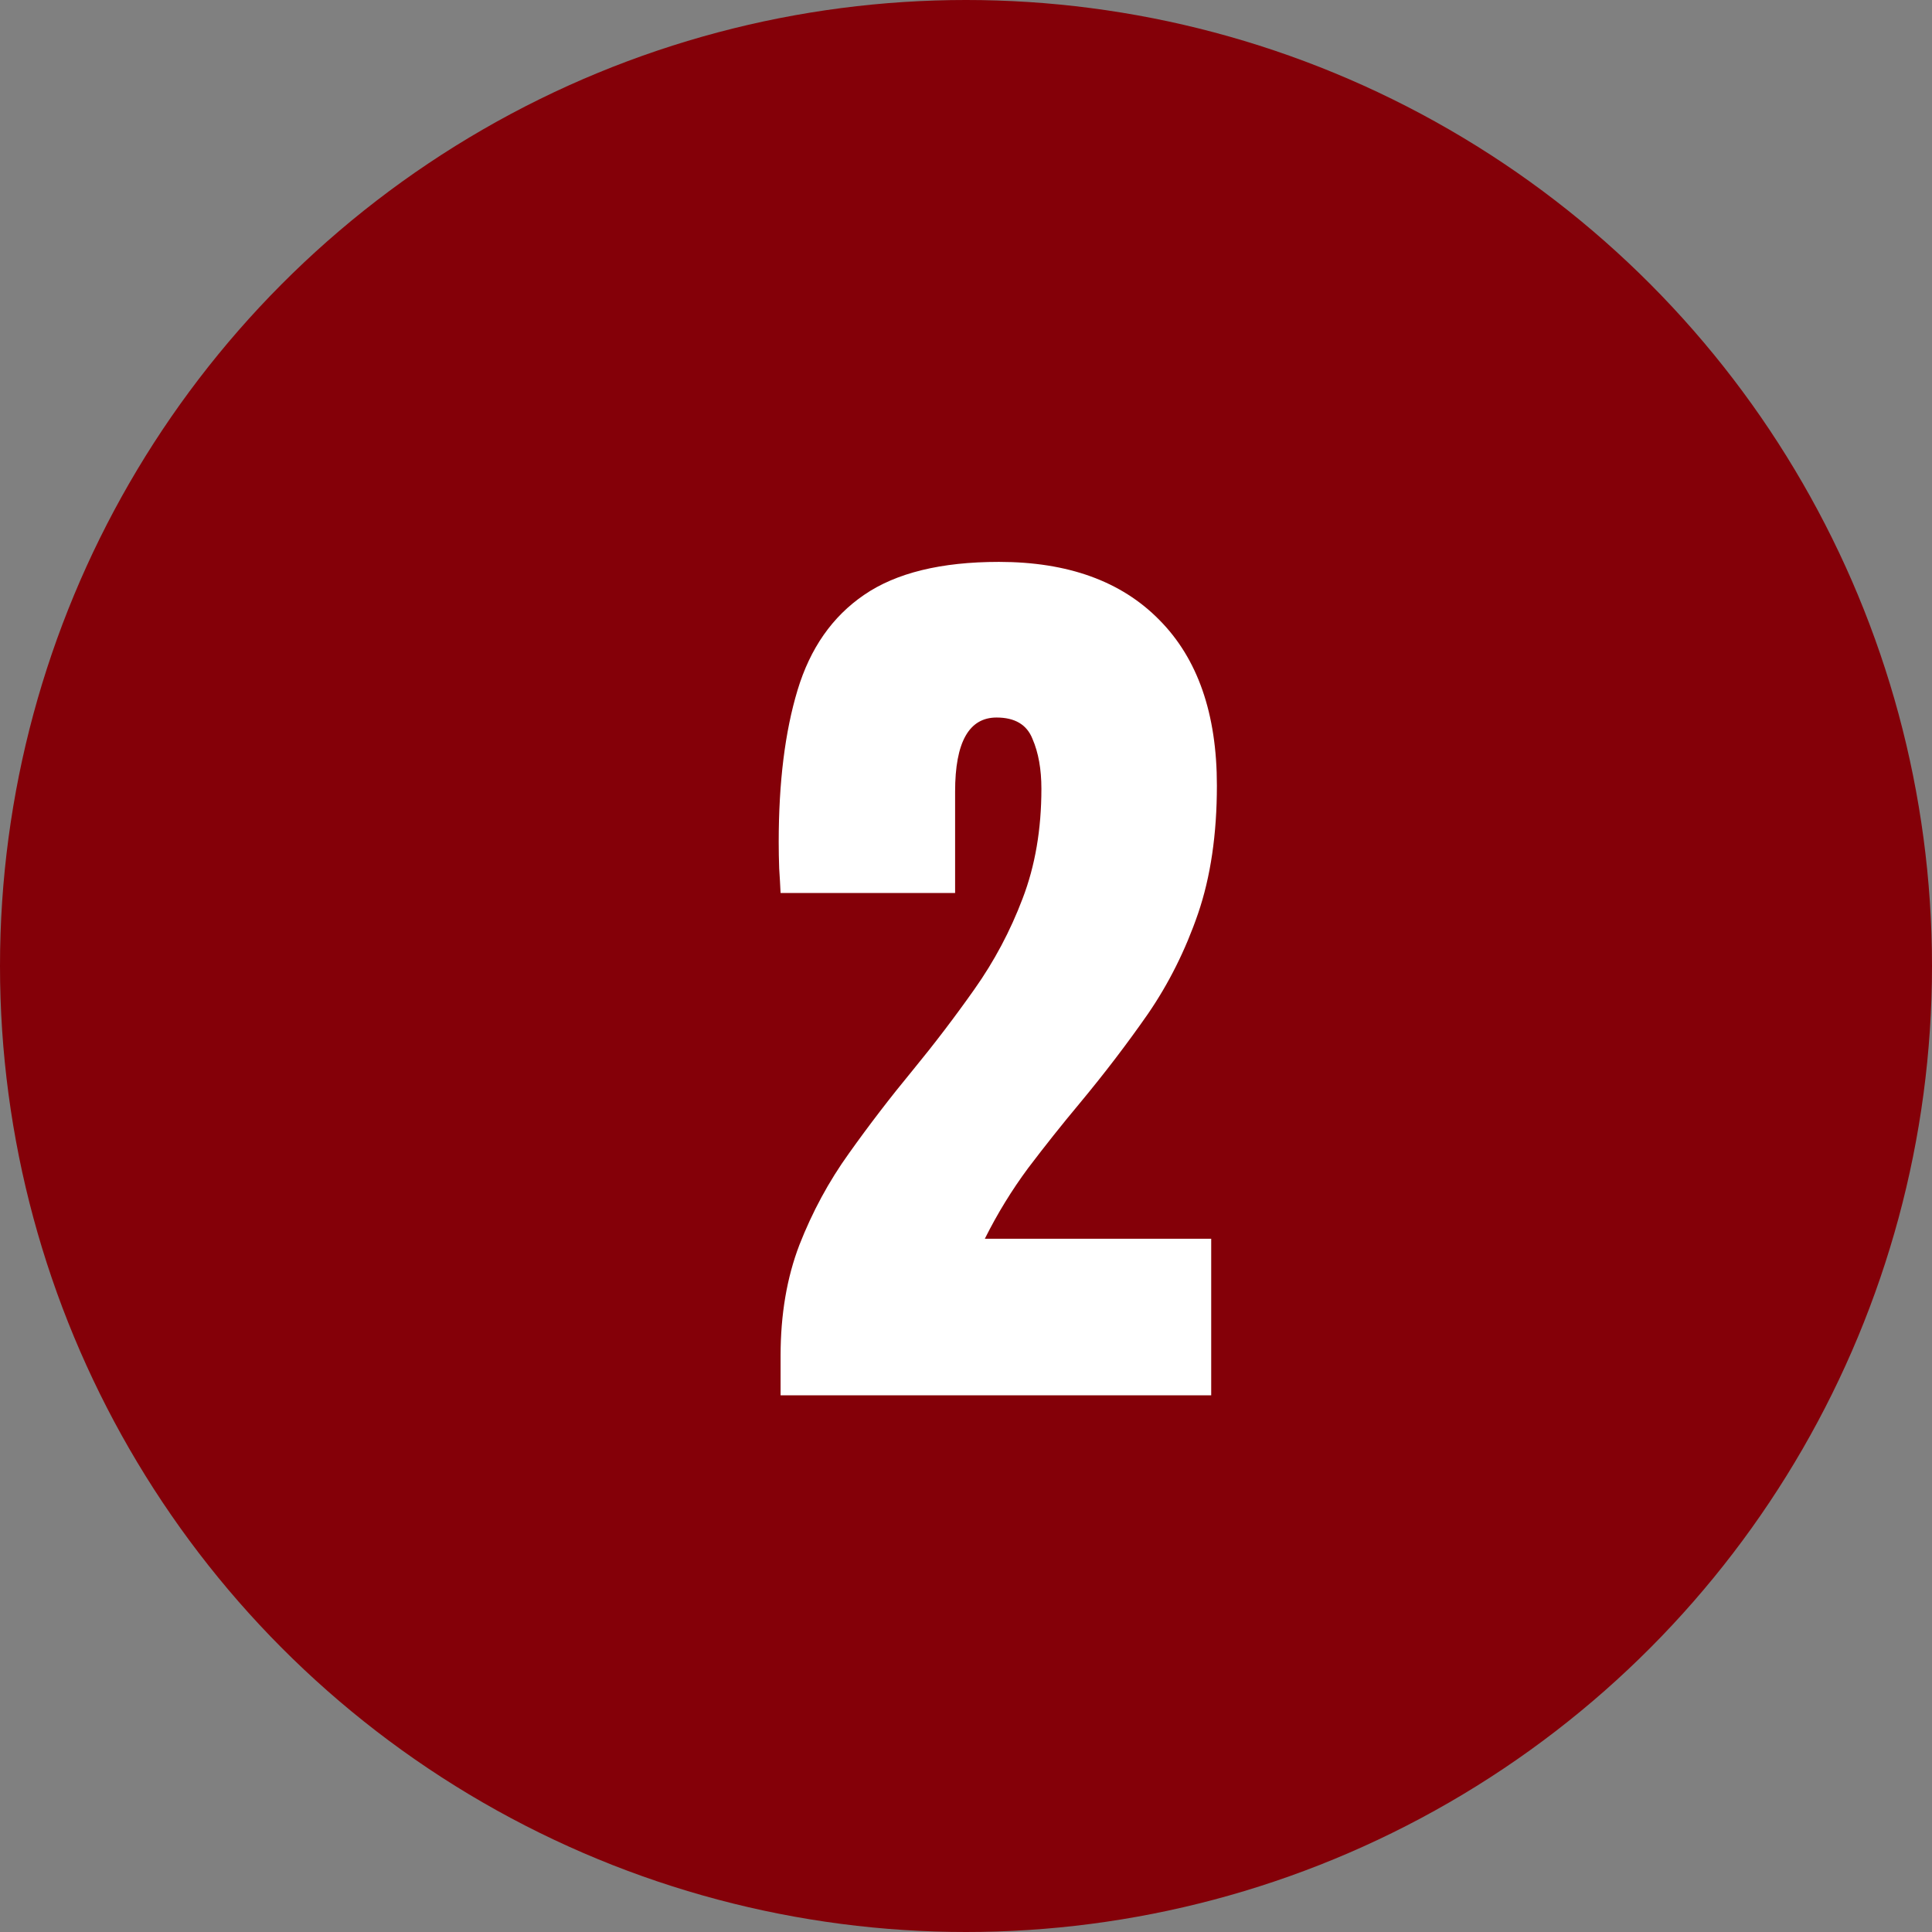
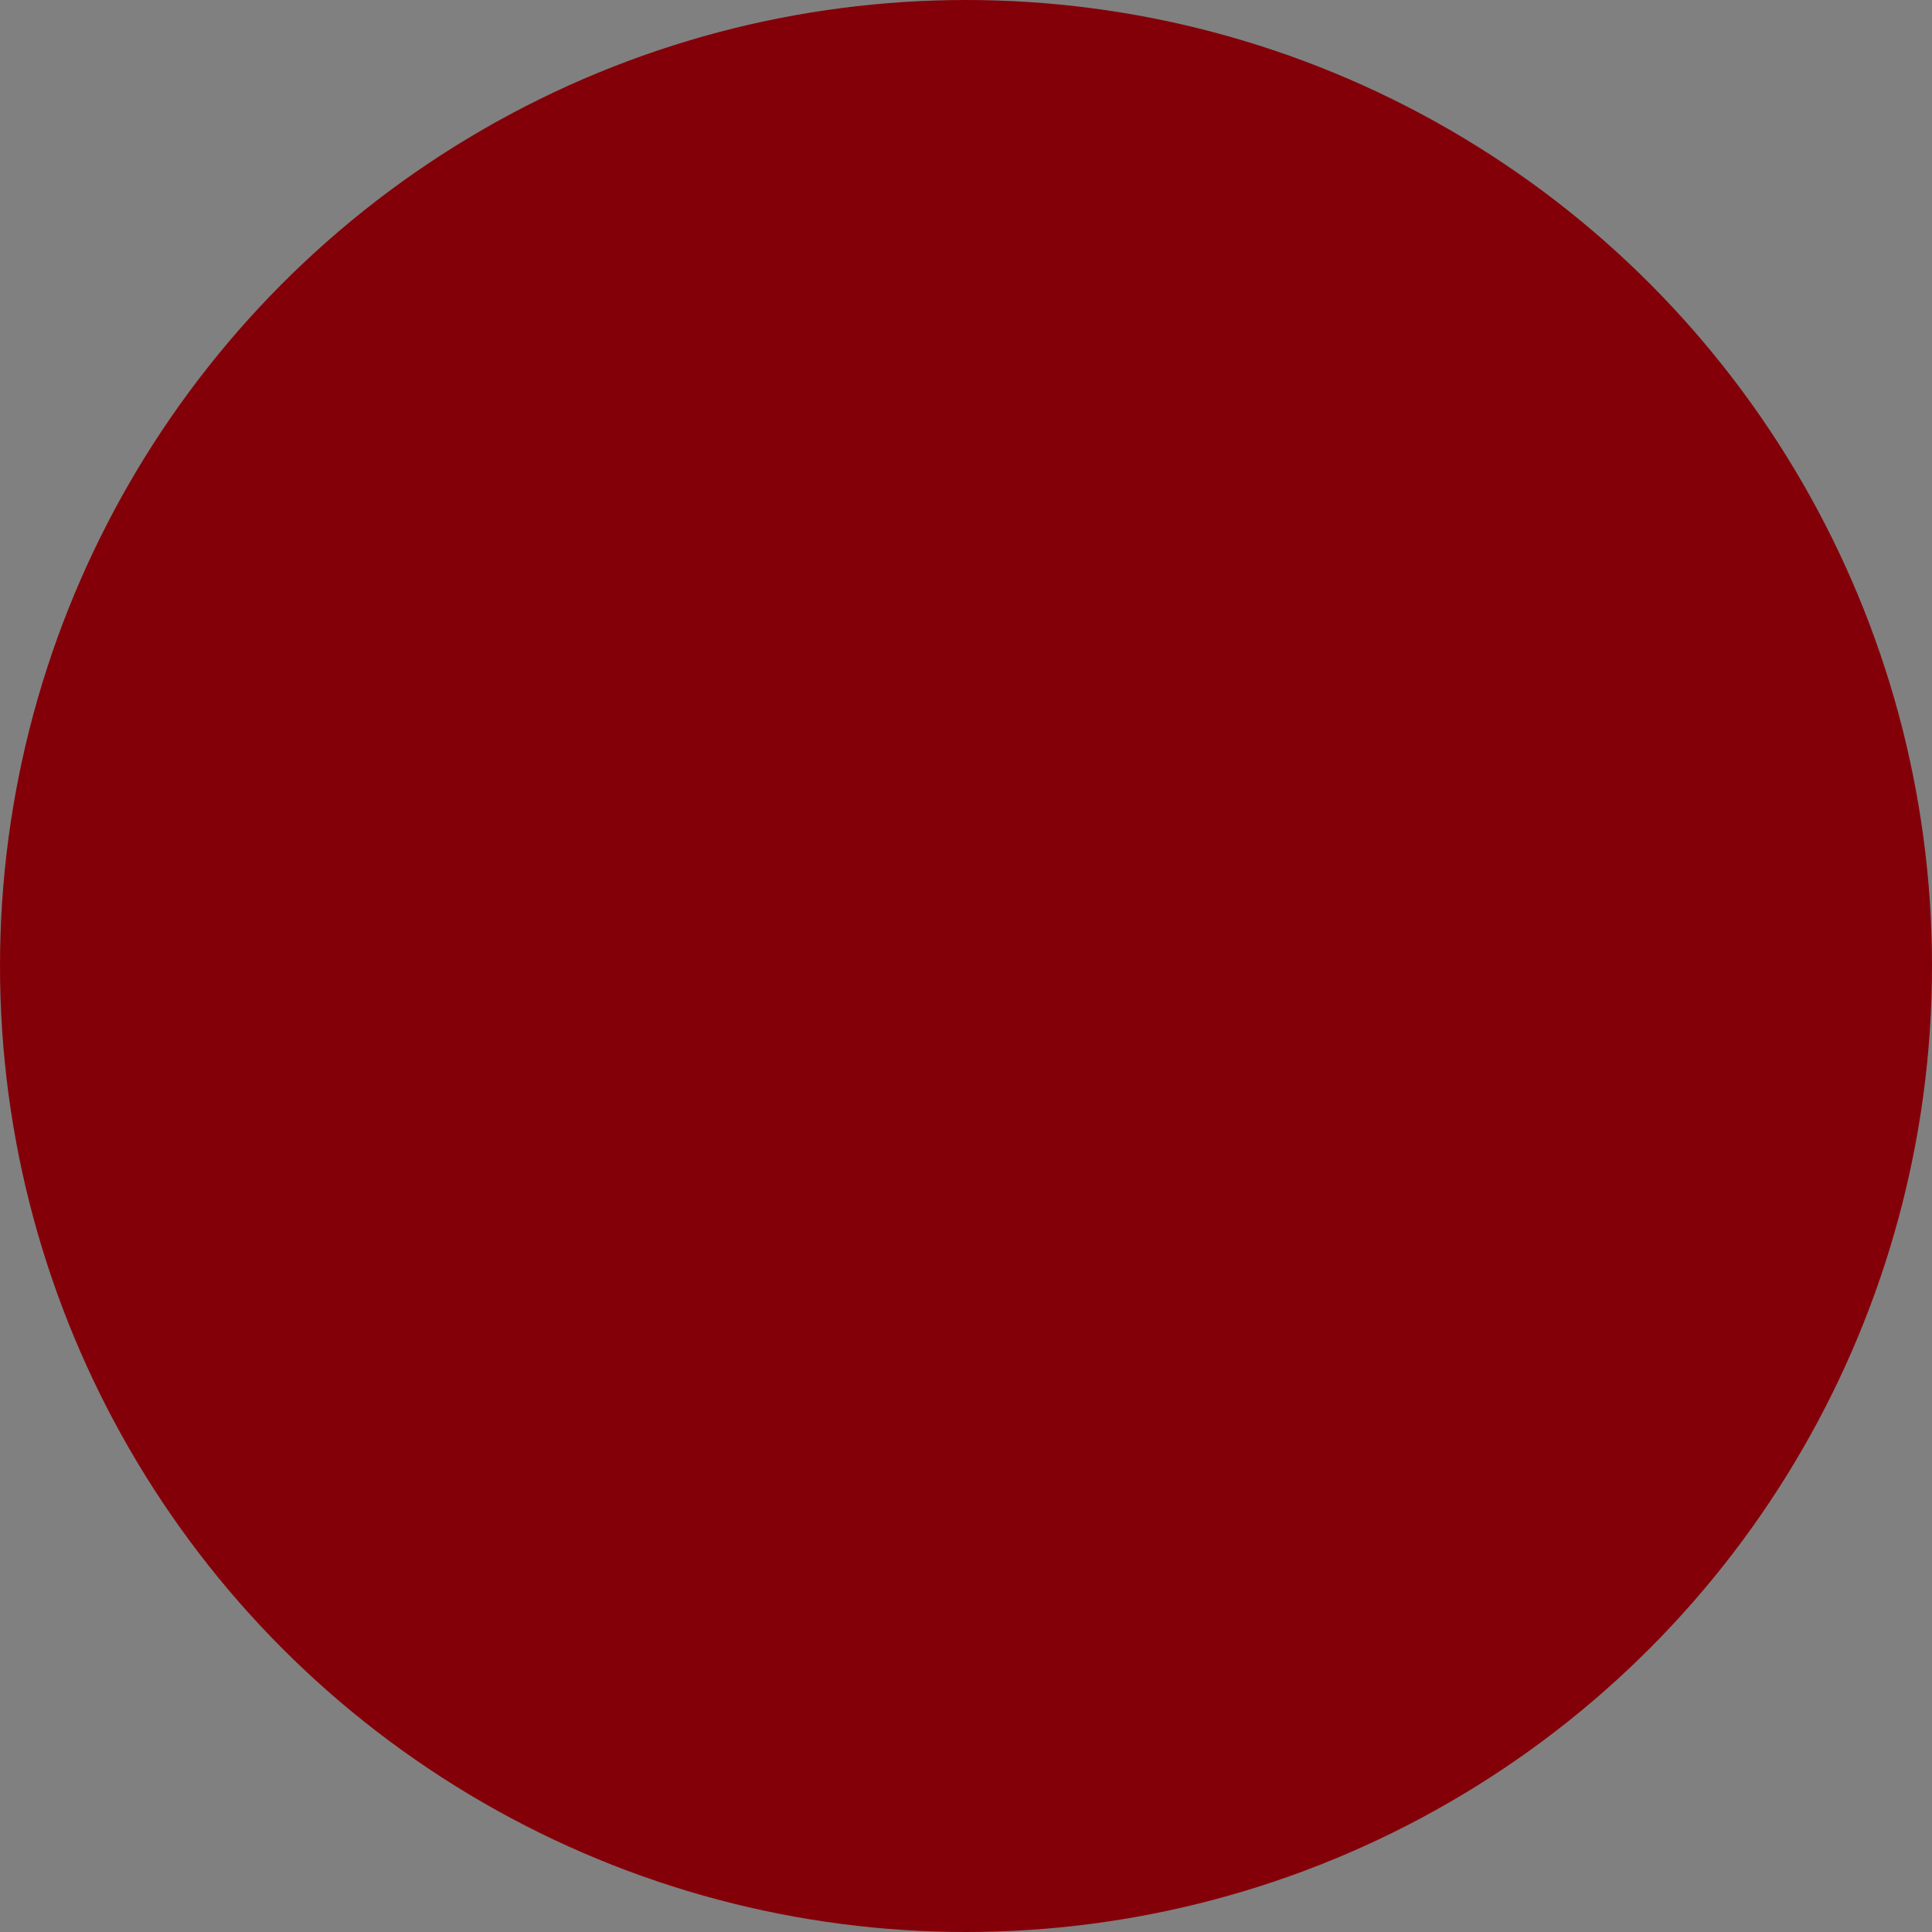
<svg xmlns="http://www.w3.org/2000/svg" width="36" height="36" viewBox="0 0 36 36" fill="none">
  <rect x="0" y="0" width="36" height="36" fill="#808080" stroke="none" />
  <circle cx="18" cy="18" r="18" fill="#840008" />
-   <path d="M14.545 26V25.262C14.545 24.494 14.662 23.806 14.896 23.196C15.137 22.581 15.444 22.013 15.819 21.491C16.194 20.964 16.59 20.448 17.006 19.944C17.41 19.452 17.794 18.948 18.157 18.433C18.526 17.911 18.825 17.349 19.054 16.745C19.288 16.136 19.405 15.453 19.405 14.697C19.405 14.334 19.35 14.023 19.238 13.766C19.133 13.502 18.91 13.37 18.57 13.37C18.055 13.37 17.797 13.83 17.797 14.75V16.64H14.545C14.539 16.505 14.53 16.352 14.519 16.183C14.513 16.013 14.51 15.849 14.51 15.69C14.51 14.577 14.627 13.634 14.861 12.86C15.096 12.081 15.509 11.489 16.101 11.085C16.698 10.675 17.536 10.47 18.614 10.47C19.898 10.47 20.894 10.83 21.602 11.551C22.317 12.271 22.675 13.3 22.675 14.636C22.675 15.544 22.558 16.341 22.323 17.026C22.089 17.706 21.778 18.327 21.392 18.89C21.005 19.446 20.58 20.003 20.117 20.56C19.789 20.952 19.47 21.354 19.159 21.764C18.855 22.174 18.585 22.613 18.351 23.082H22.569V26H14.545Z" fill="white" />
</svg>